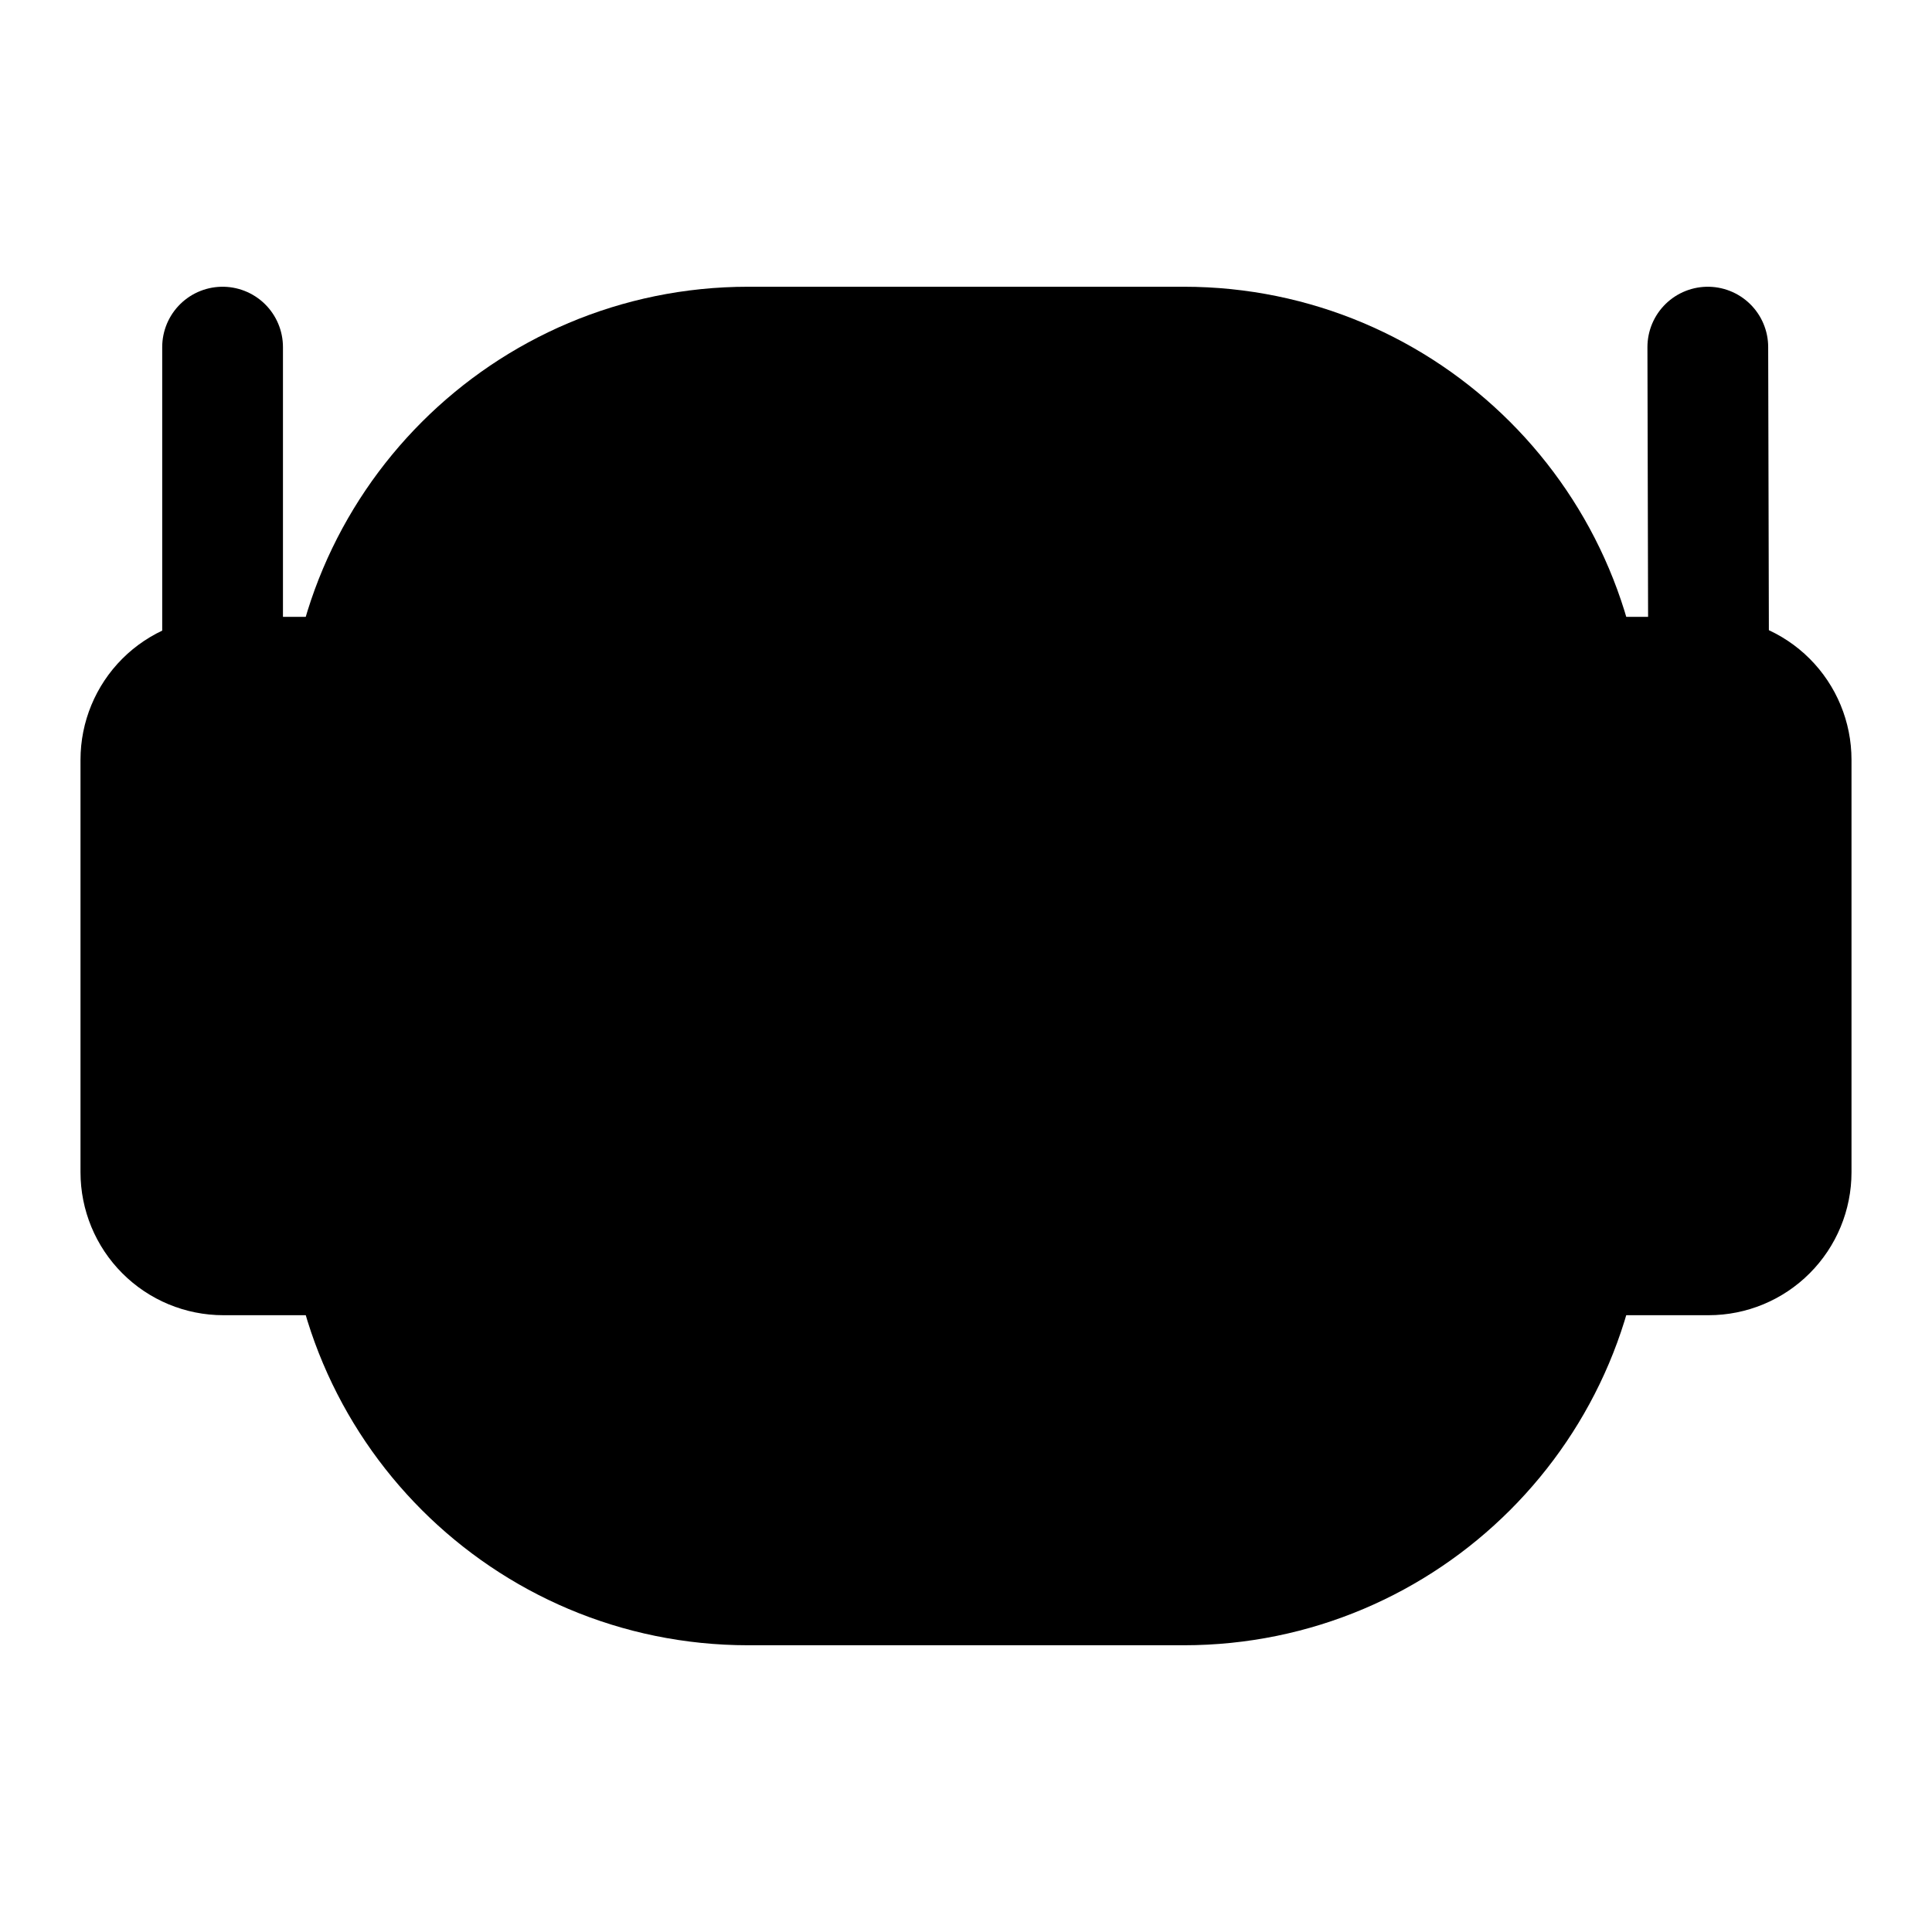
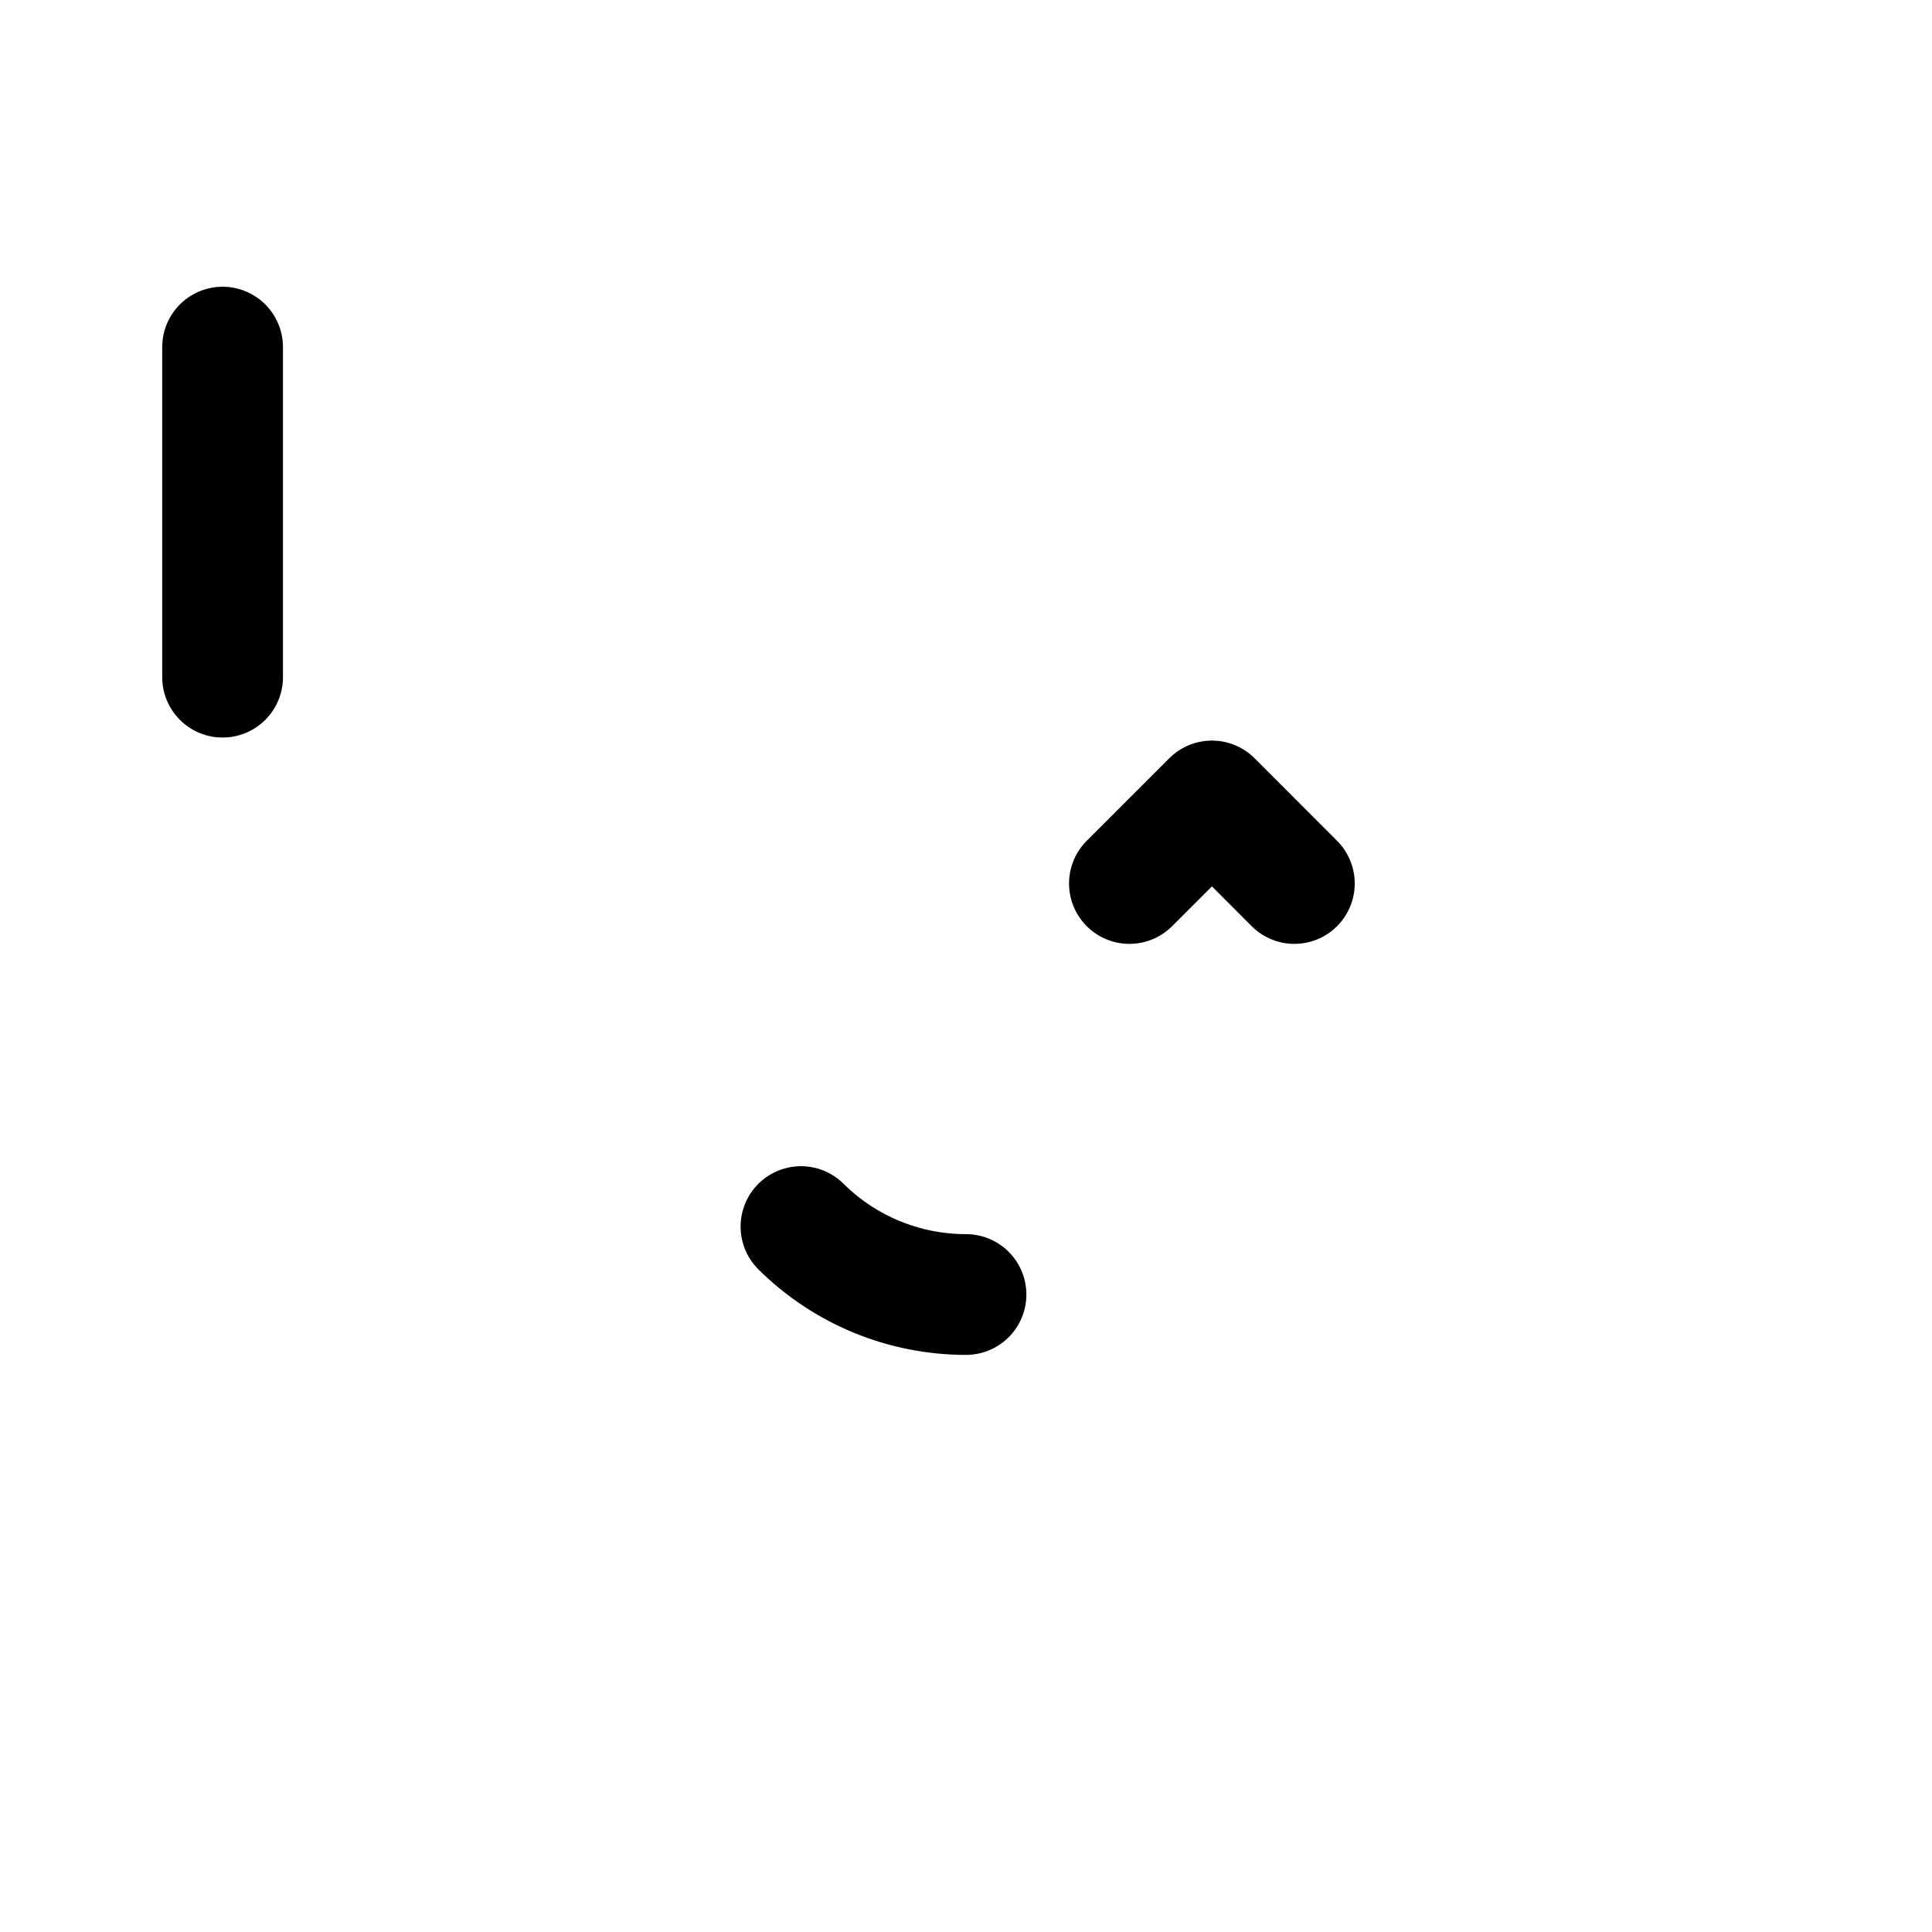
<svg xmlns="http://www.w3.org/2000/svg" width="24" height="24" viewBox="0 0 24 24" fill="none">
-   <path d="M14.706 4.312H9.294C6.543 4.312 4.312 6.543 4.312 9.294V14.706C4.312 17.457 6.543 19.688 9.294 19.688H14.706C17.457 19.688 19.688 17.457 19.688 14.706V9.294C19.688 6.543 17.457 4.312 14.706 4.312Z" stroke="currentColor" stroke-width="1.5" />
-   <path d="M19.605 15.588H21.225C21.497 15.588 21.758 15.48 21.95 15.287C22.142 15.095 22.25 14.834 22.25 14.562V9.438C22.25 9.166 22.142 8.905 21.95 8.713C21.758 8.521 21.497 8.413 21.225 8.413H19.605" stroke="currentColor" stroke-width="1.5" />
-   <path d="M4.394 15.588H2.775C2.503 15.588 2.242 15.48 2.05 15.287C1.858 15.095 1.75 14.834 1.75 14.562V9.438C1.75 9.166 1.858 8.905 2.05 8.713C2.242 8.521 2.503 8.413 2.775 8.413H4.394" stroke="currentColor" stroke-width="1.5" />
  <path d="M2.765 8.412V4.312" stroke="currentColor" stroke-width="1.5" stroke-linecap="round" stroke-linejoin="round" />
-   <path d="M21.225 8.412L21.215 4.312" stroke="currentColor" stroke-width="1.5" stroke-linecap="round" stroke-linejoin="round" />
-   <path d="M9.95 15.237C10.495 15.778 11.232 16.081 12 16.081C12.768 16.081 13.505 15.778 14.05 15.237" stroke="currentColor" stroke-width="1.5" stroke-linecap="round" stroke-linejoin="round" />
-   <path d="M7.879 10.975L8.904 9.95L9.929 10.975" stroke="currentColor" stroke-width="1.5" stroke-linecap="round" stroke-linejoin="round" />
+   <path d="M9.95 15.237C10.495 15.778 11.232 16.081 12 16.081" stroke="currentColor" stroke-width="1.5" stroke-linecap="round" stroke-linejoin="round" />
  <path d="M14.03 10.975L15.055 9.95L16.079 10.975" stroke="currentColor" stroke-width="1.5" stroke-linecap="round" stroke-linejoin="round" />
  <style>
    path { fill: #000; }
    @media (prefers-color-scheme: dark) {
        path { fill: #FFF; }
    }
  </style>
</svg>